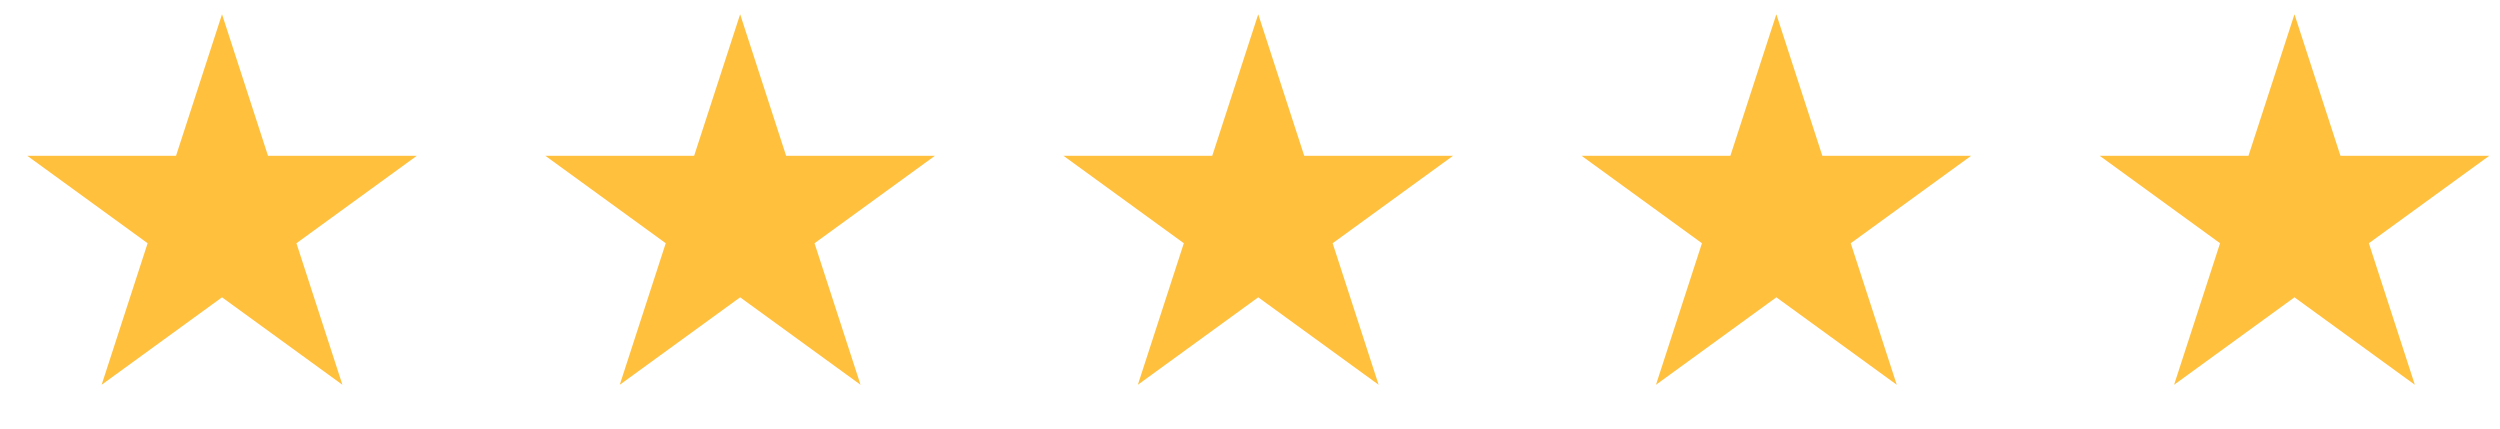
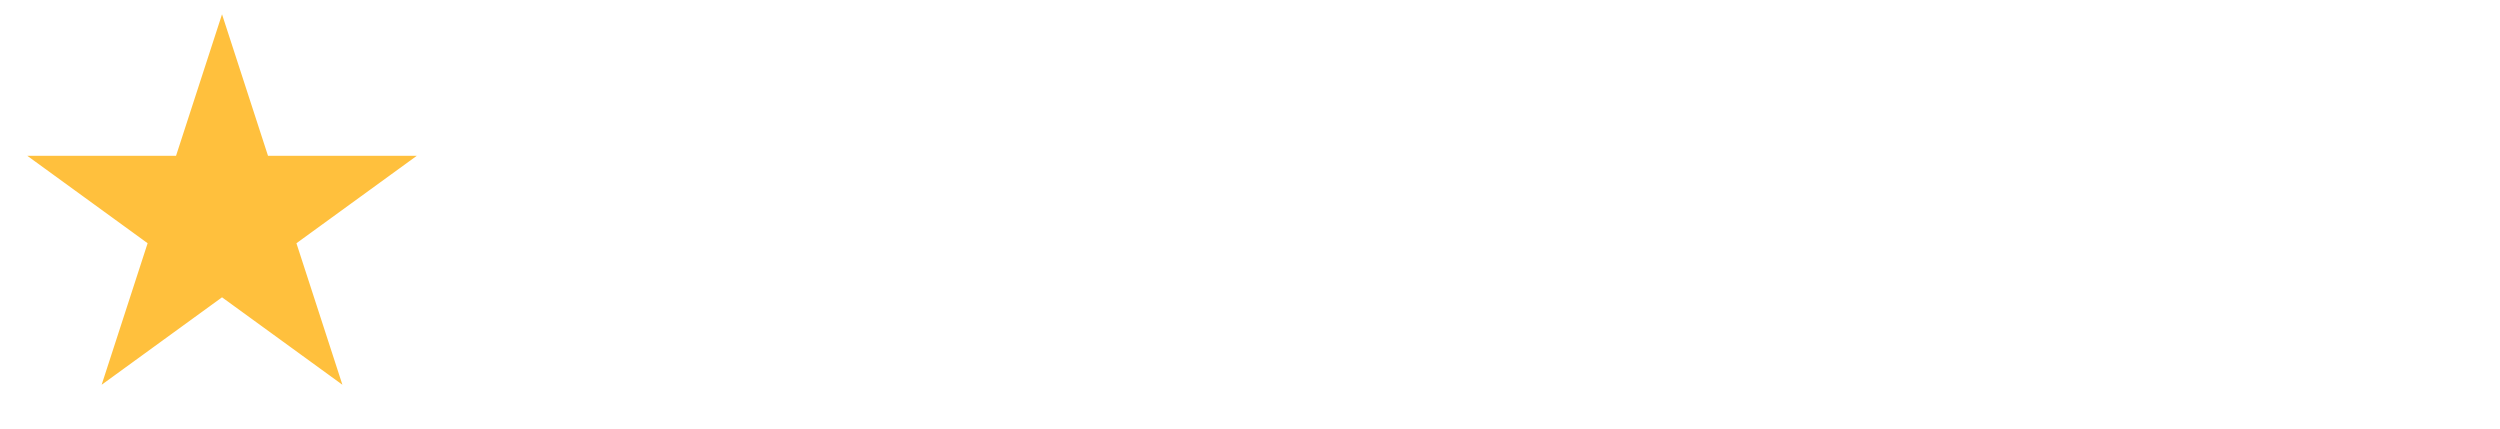
<svg xmlns="http://www.w3.org/2000/svg" width="105" height="18" viewBox="0 0 105 18" fill="none">
  <path d="M9.325 0.6L11.256 6.543H17.506L12.45 10.216L14.381 16.16L9.325 12.487L4.269 16.16L6.2 10.216L1.145 6.543H7.394L9.325 0.6Z" fill="#FFC03D" />
-   <path d="M31.086 0.6L33.017 6.543H39.266L34.21 10.216L36.142 16.16L31.086 12.487L26.03 16.16L27.961 10.216L22.905 6.543H29.154L31.086 0.6Z" fill="#FFC03D" />
-   <path d="M52.846 0.6L54.777 6.543H61.027L55.971 10.216L57.902 16.16L52.846 12.487L47.79 16.16L49.721 10.216L44.666 6.543H50.915L52.846 0.6Z" fill="#FFC03D" />
-   <path d="M74.607 0.6L76.538 6.543H82.787L77.731 10.216L79.663 16.16L74.607 12.487L69.551 16.16L71.482 10.216L66.426 6.543H72.676L74.607 0.6Z" fill="#FFC03D" />
-   <path d="M96.368 0.6L98.299 6.543H104.548L99.492 10.216L101.423 16.16L96.368 12.487L91.312 16.16L93.243 10.216L88.187 6.543H94.436L96.368 0.6Z" fill="#FFC03D" />
</svg>